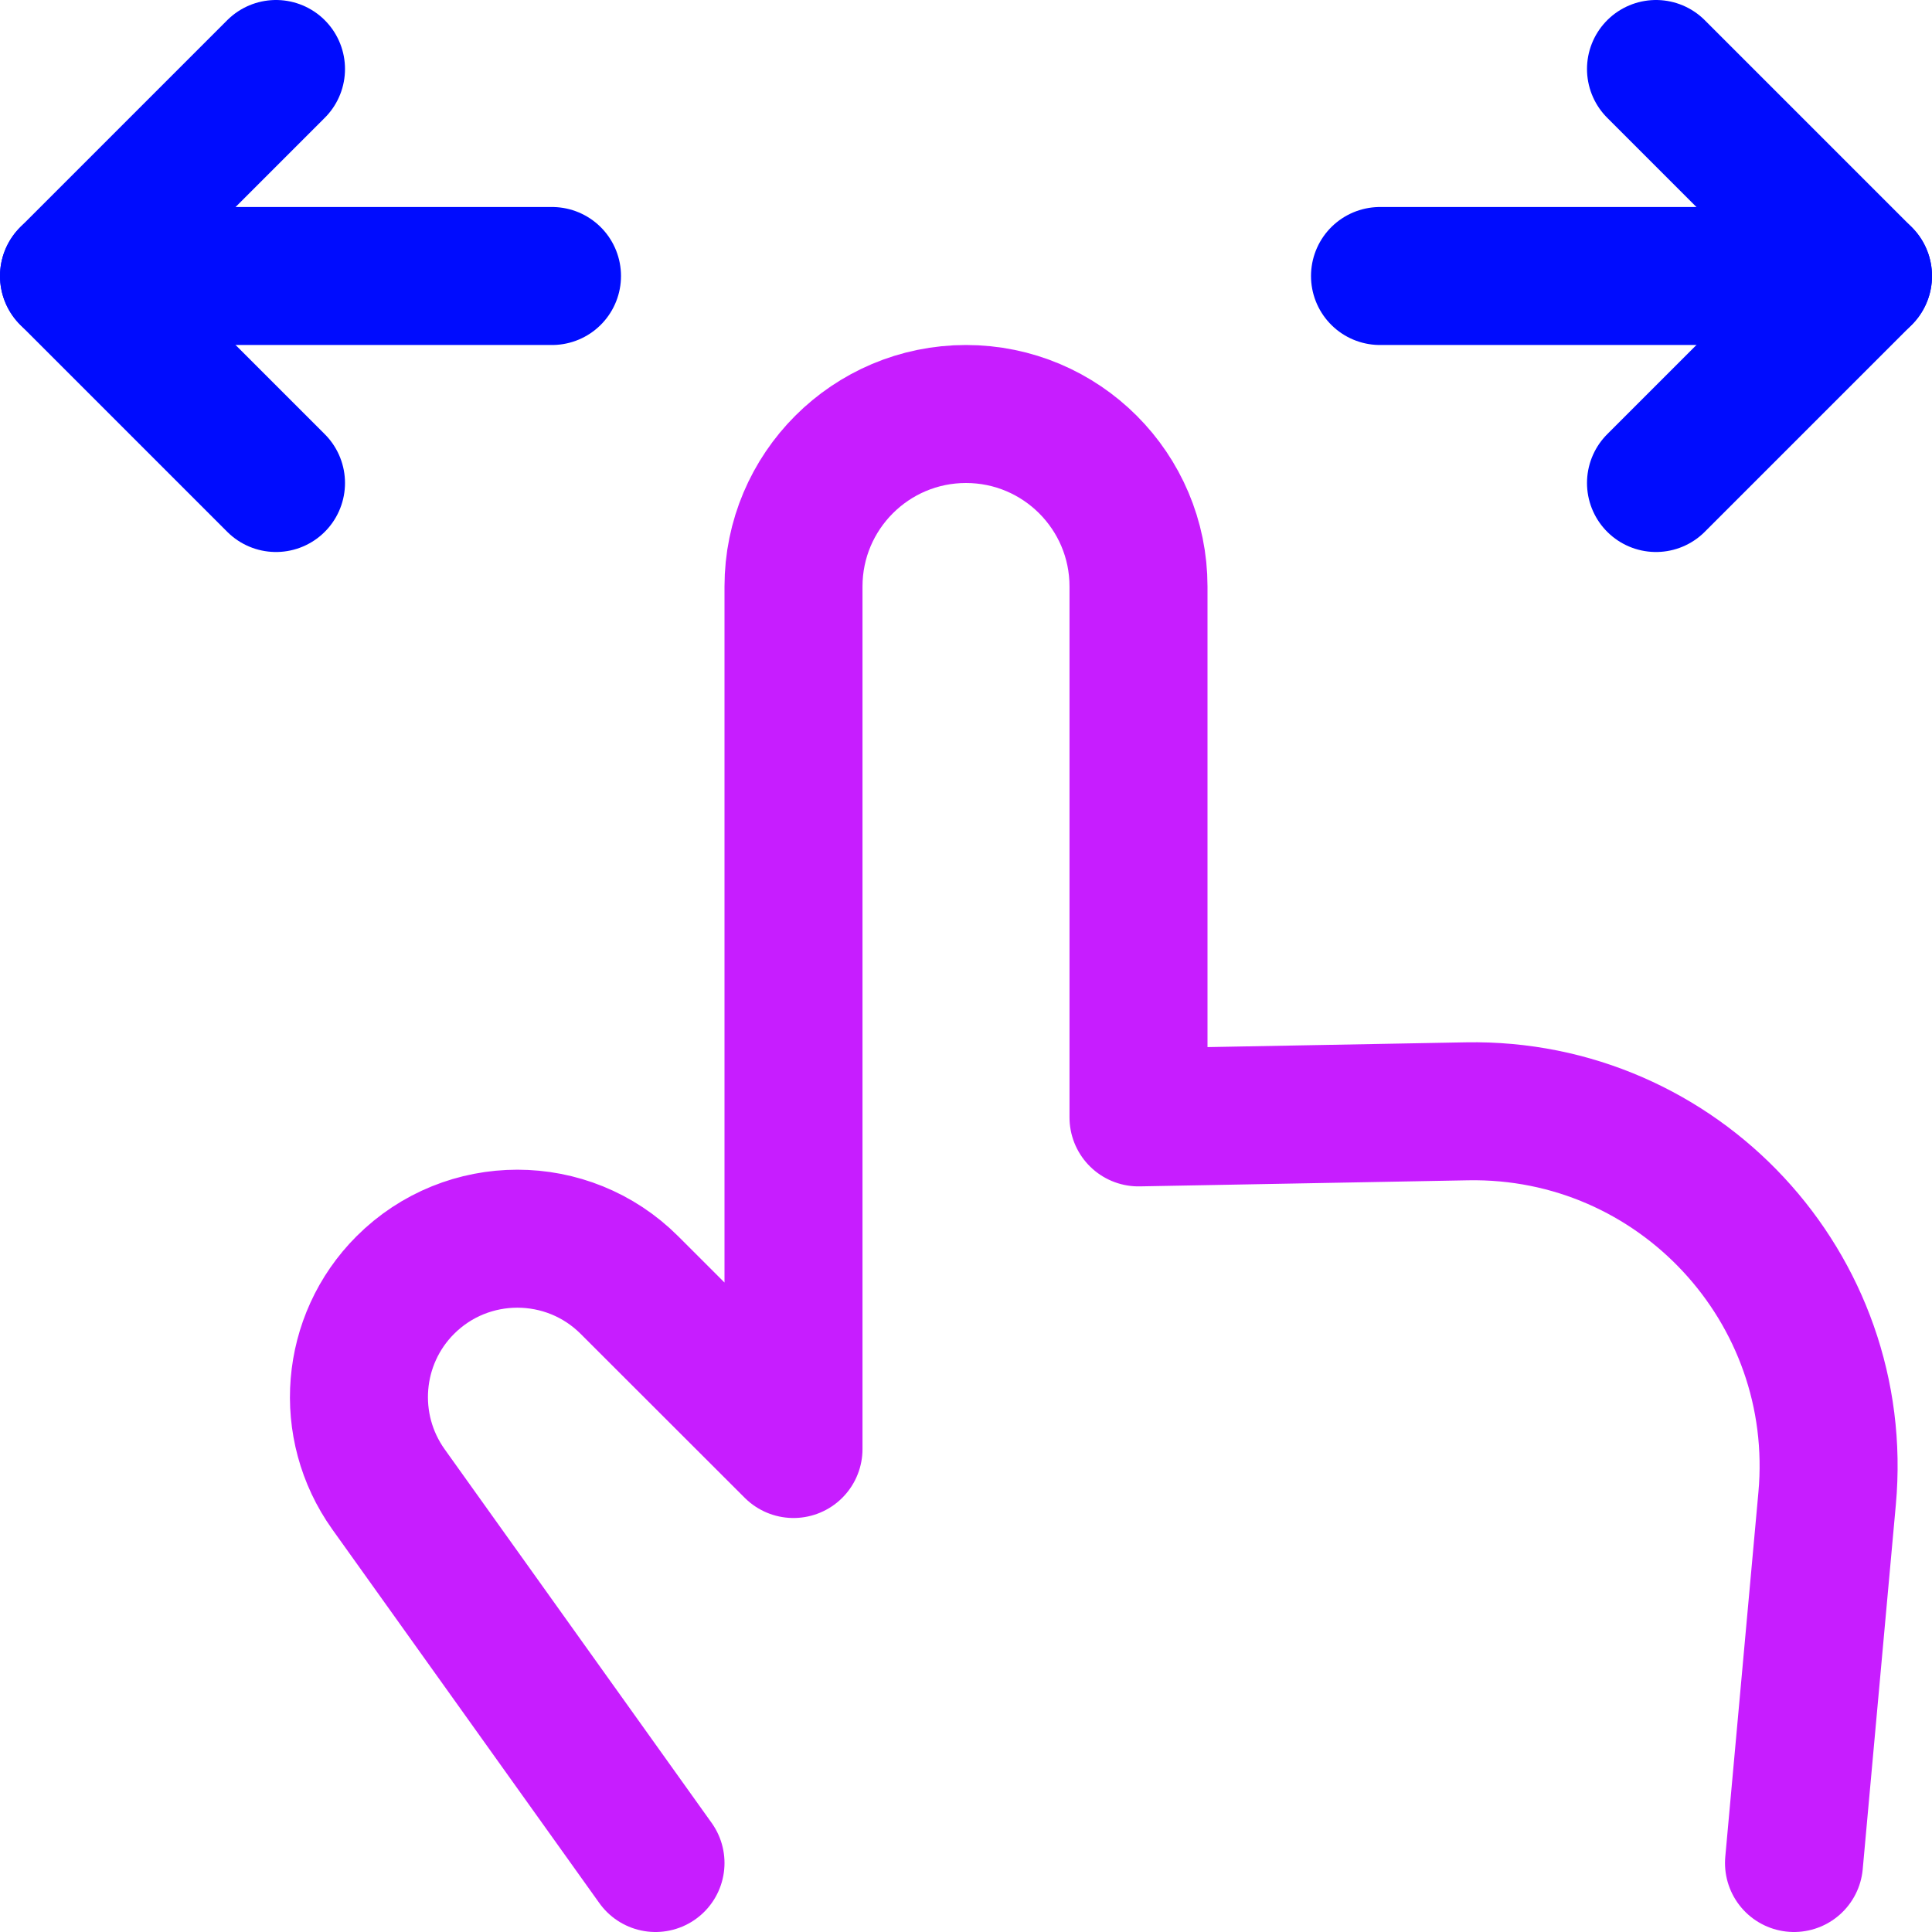
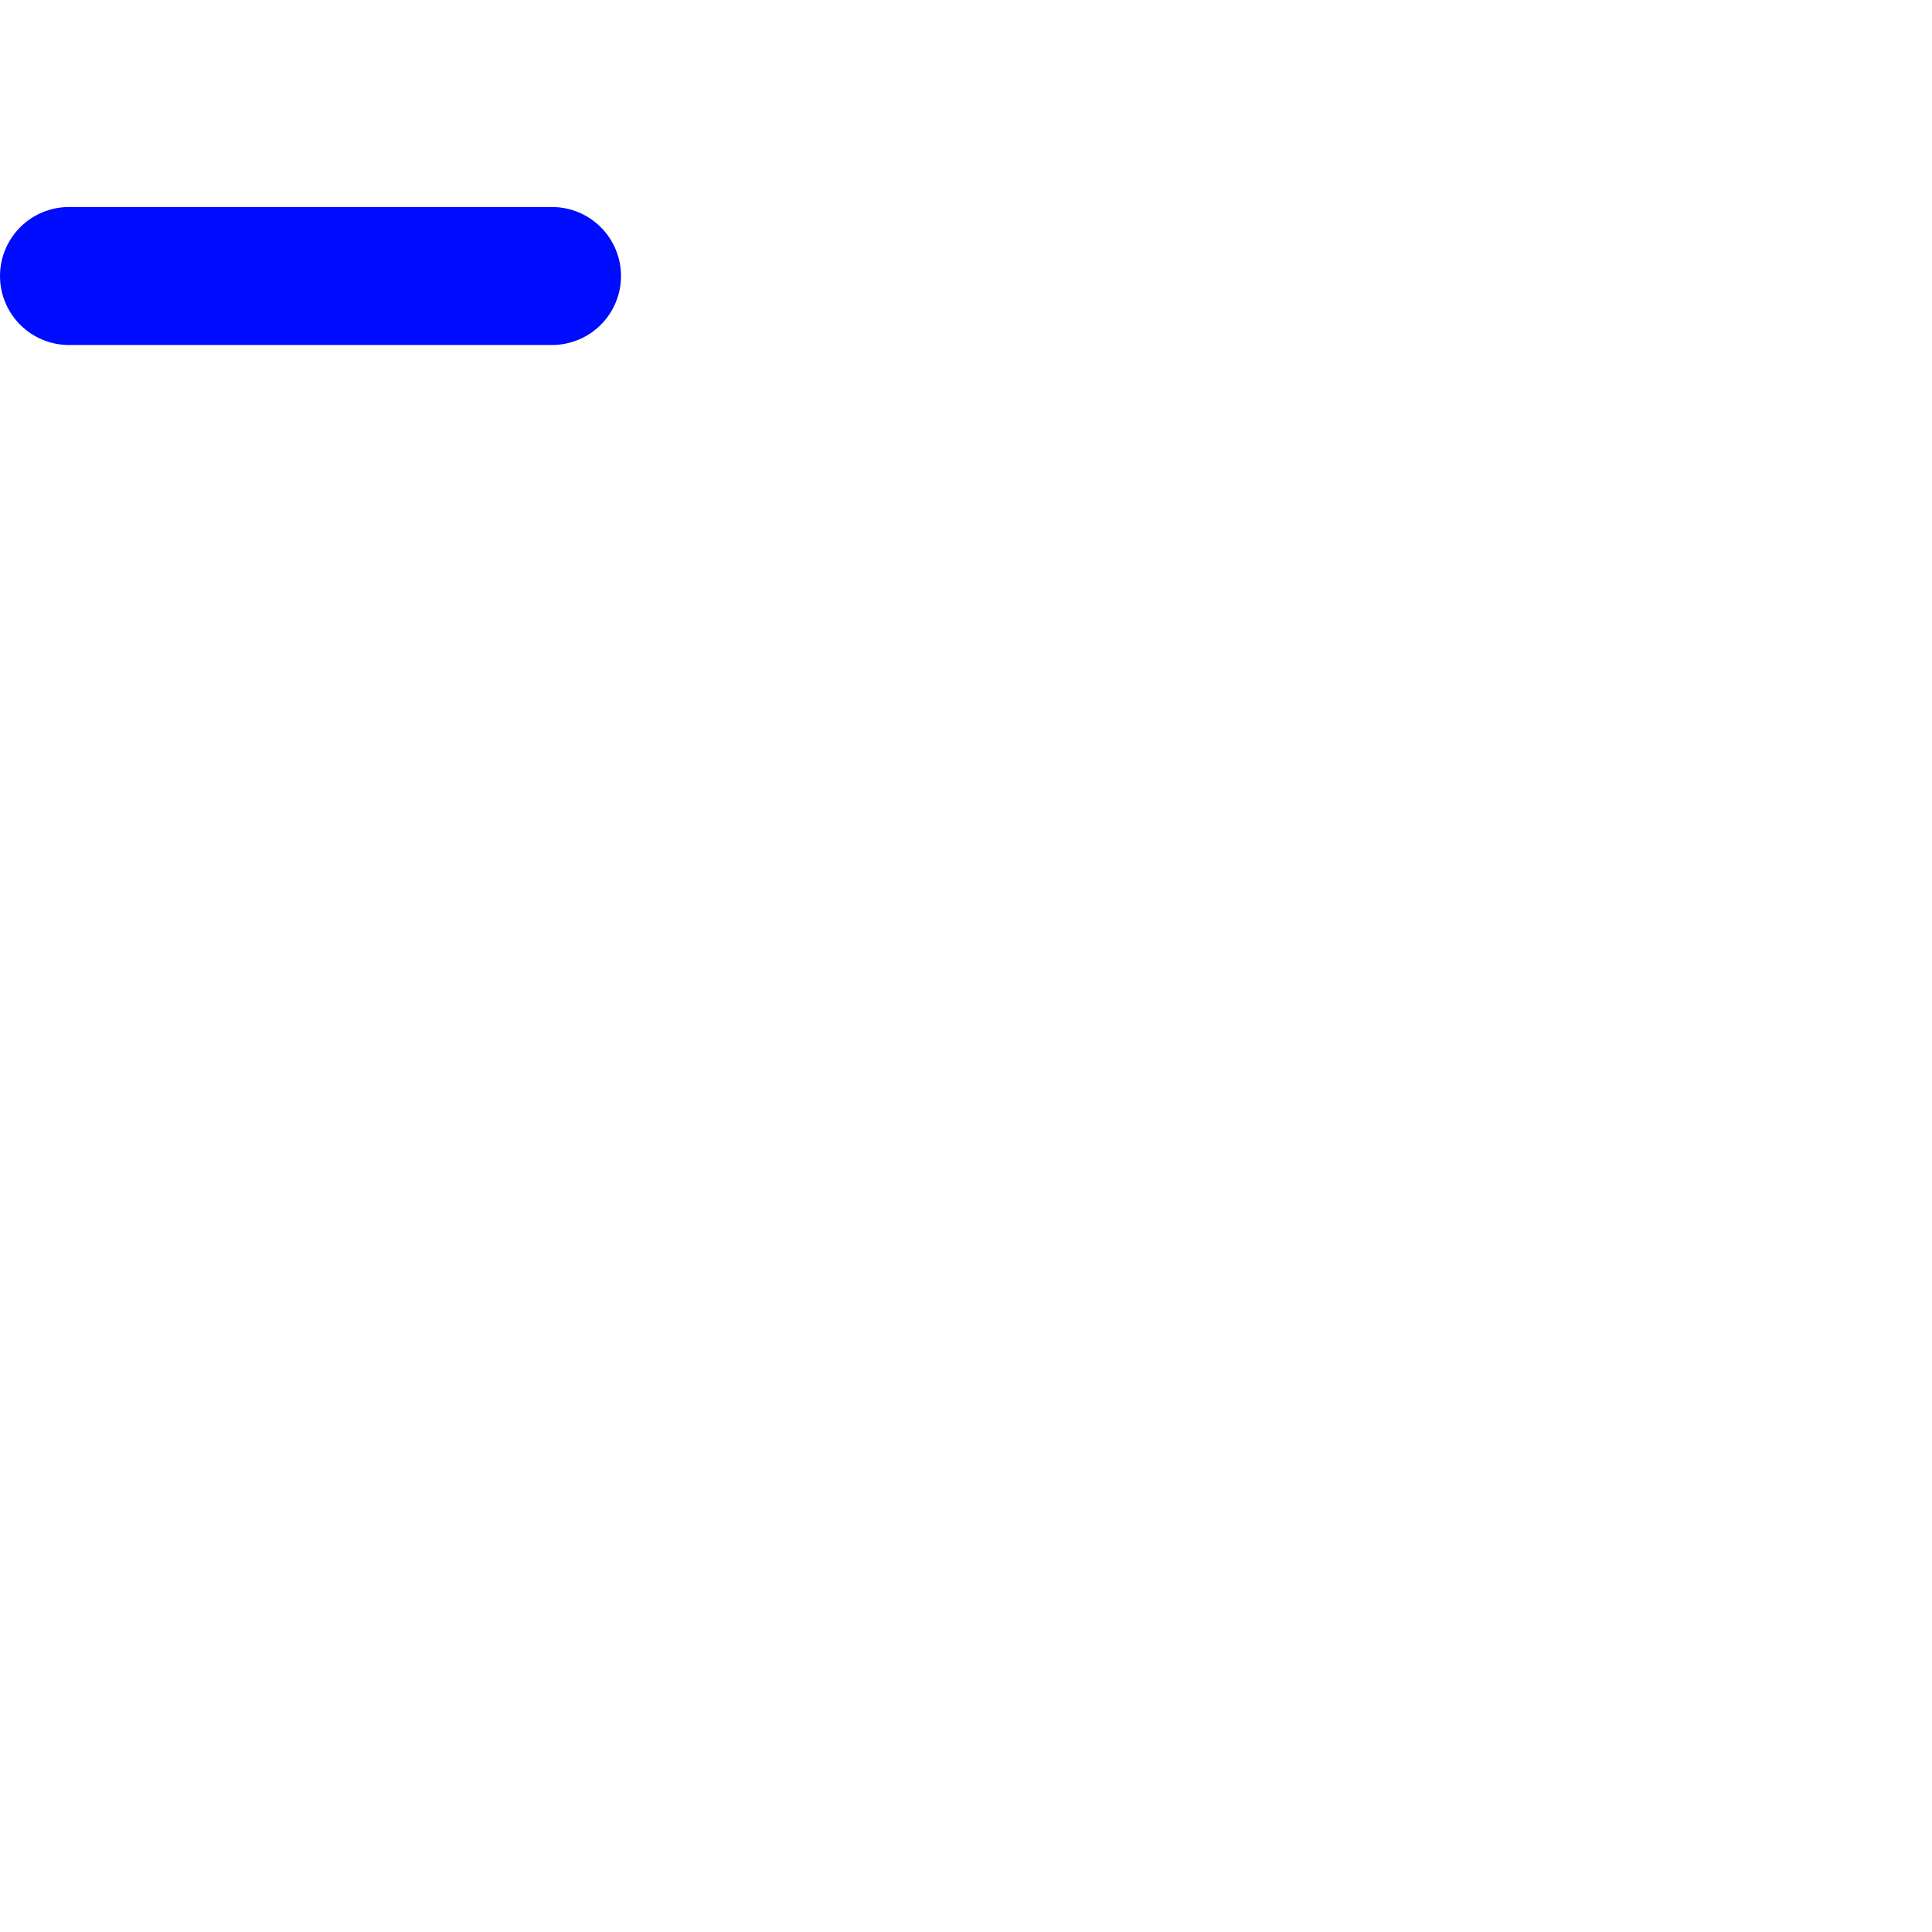
<svg xmlns="http://www.w3.org/2000/svg" fill="none" viewBox="0 0 14 14" id="One-Finger-Drag-Horizontal--Streamline-Core-Neon">
  <desc>
    One Finger Drag Horizontal Streamline Icon: https://streamlinehq.com
  </desc>
  <g id="one-finger-drag-horizontal">
-     <path id="Vector 2512" stroke="#000cfe" stroke-linecap="round" stroke-linejoin="round" d="M2 0.5 0.5 2 2 3.5" stroke-width="1" />
    <path id="Vector 2513" stroke="#000cfe" stroke-linecap="round" stroke-linejoin="round" d="M0.5 2H4" stroke-width="1" />
-     <path id="Vector 2514" stroke="#000cfe" stroke-linecap="round" stroke-linejoin="round" d="M12 0.5 13.5 2 12 3.5" stroke-width="1" />
-     <path id="Vector 2515" stroke="#000cfe" stroke-linecap="round" stroke-linejoin="round" d="M13.5 2H10" stroke-width="1" />
-     <path id="Vector 107" stroke="#c71dff" stroke-linecap="round" stroke-linejoin="round" d="m4.75 13.5 -1.935 -2.708c-0.326 -0.457 -0.275 -1.083 0.122 -1.48v0c0.448 -0.448 1.176 -0.448 1.624 0L5.75 10.5l0 -6.25C5.75 3.56 6.31 3 7 3v0c0.69 0 1.25 0.56 1.25 1.25l0 3.847 2.38 -0.044c1.532 -0.028 2.749 1.28 2.61 2.806L13 13.5" stroke-width="1" />
  </g>
</svg>